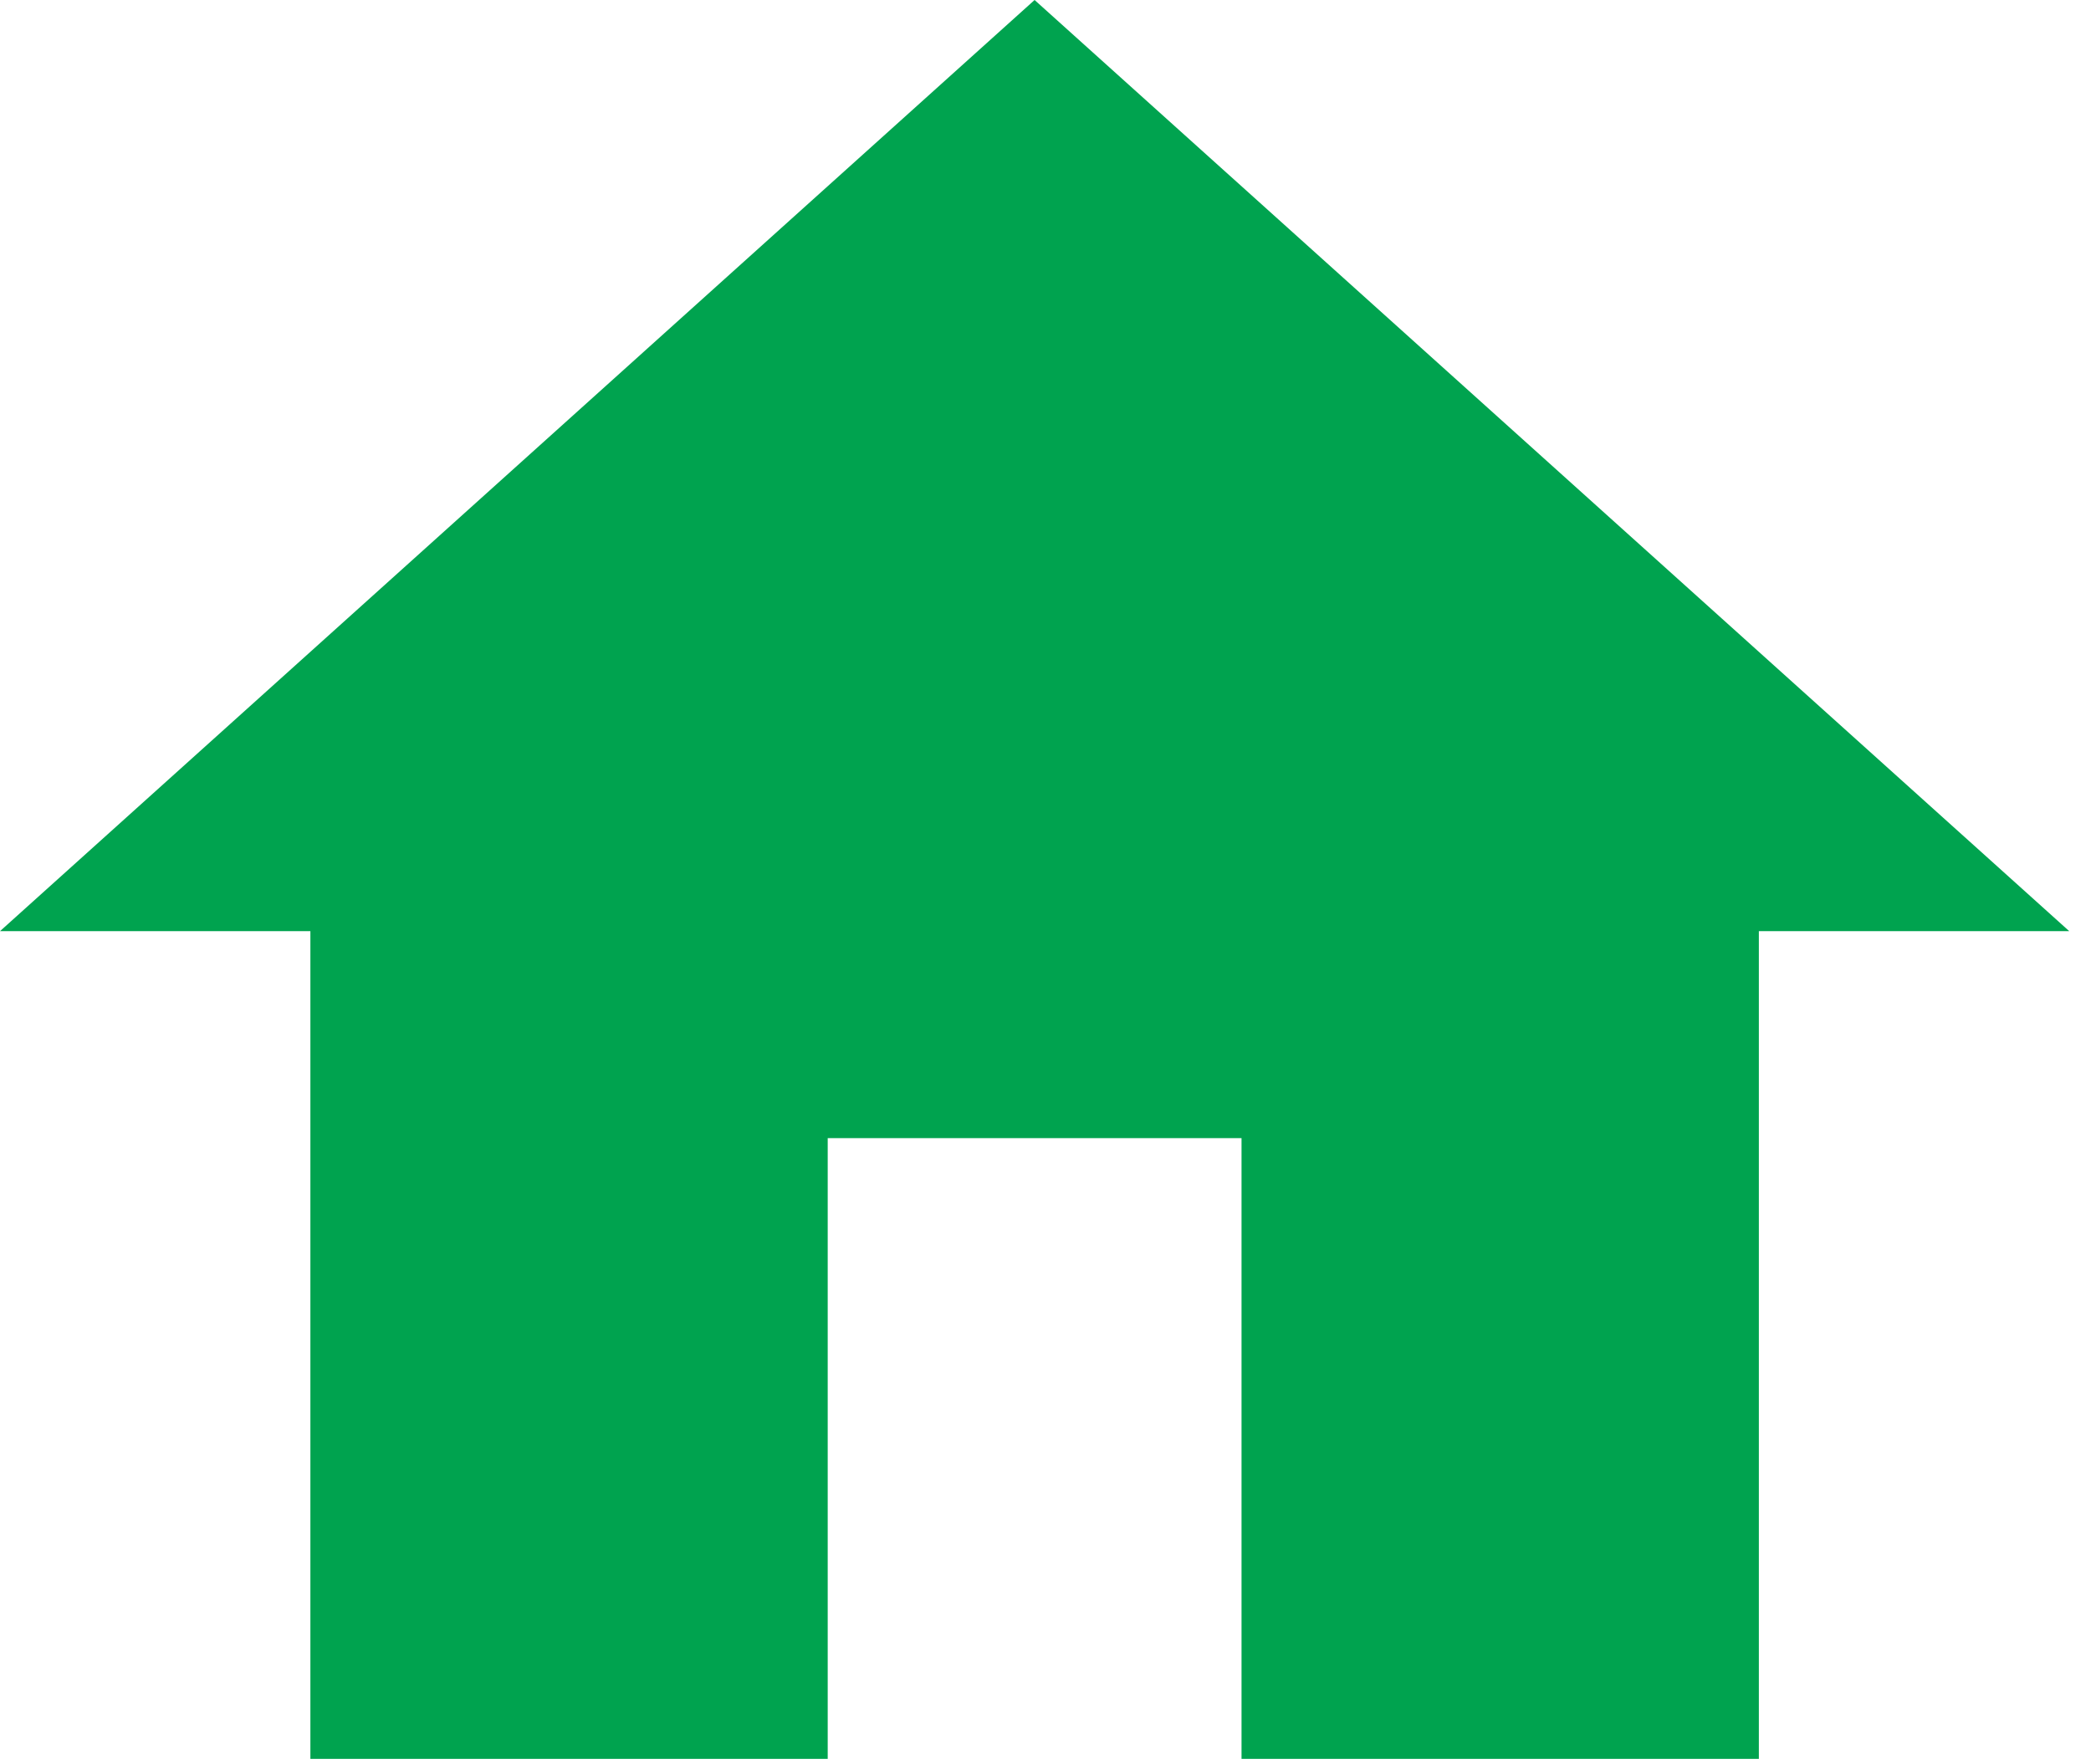
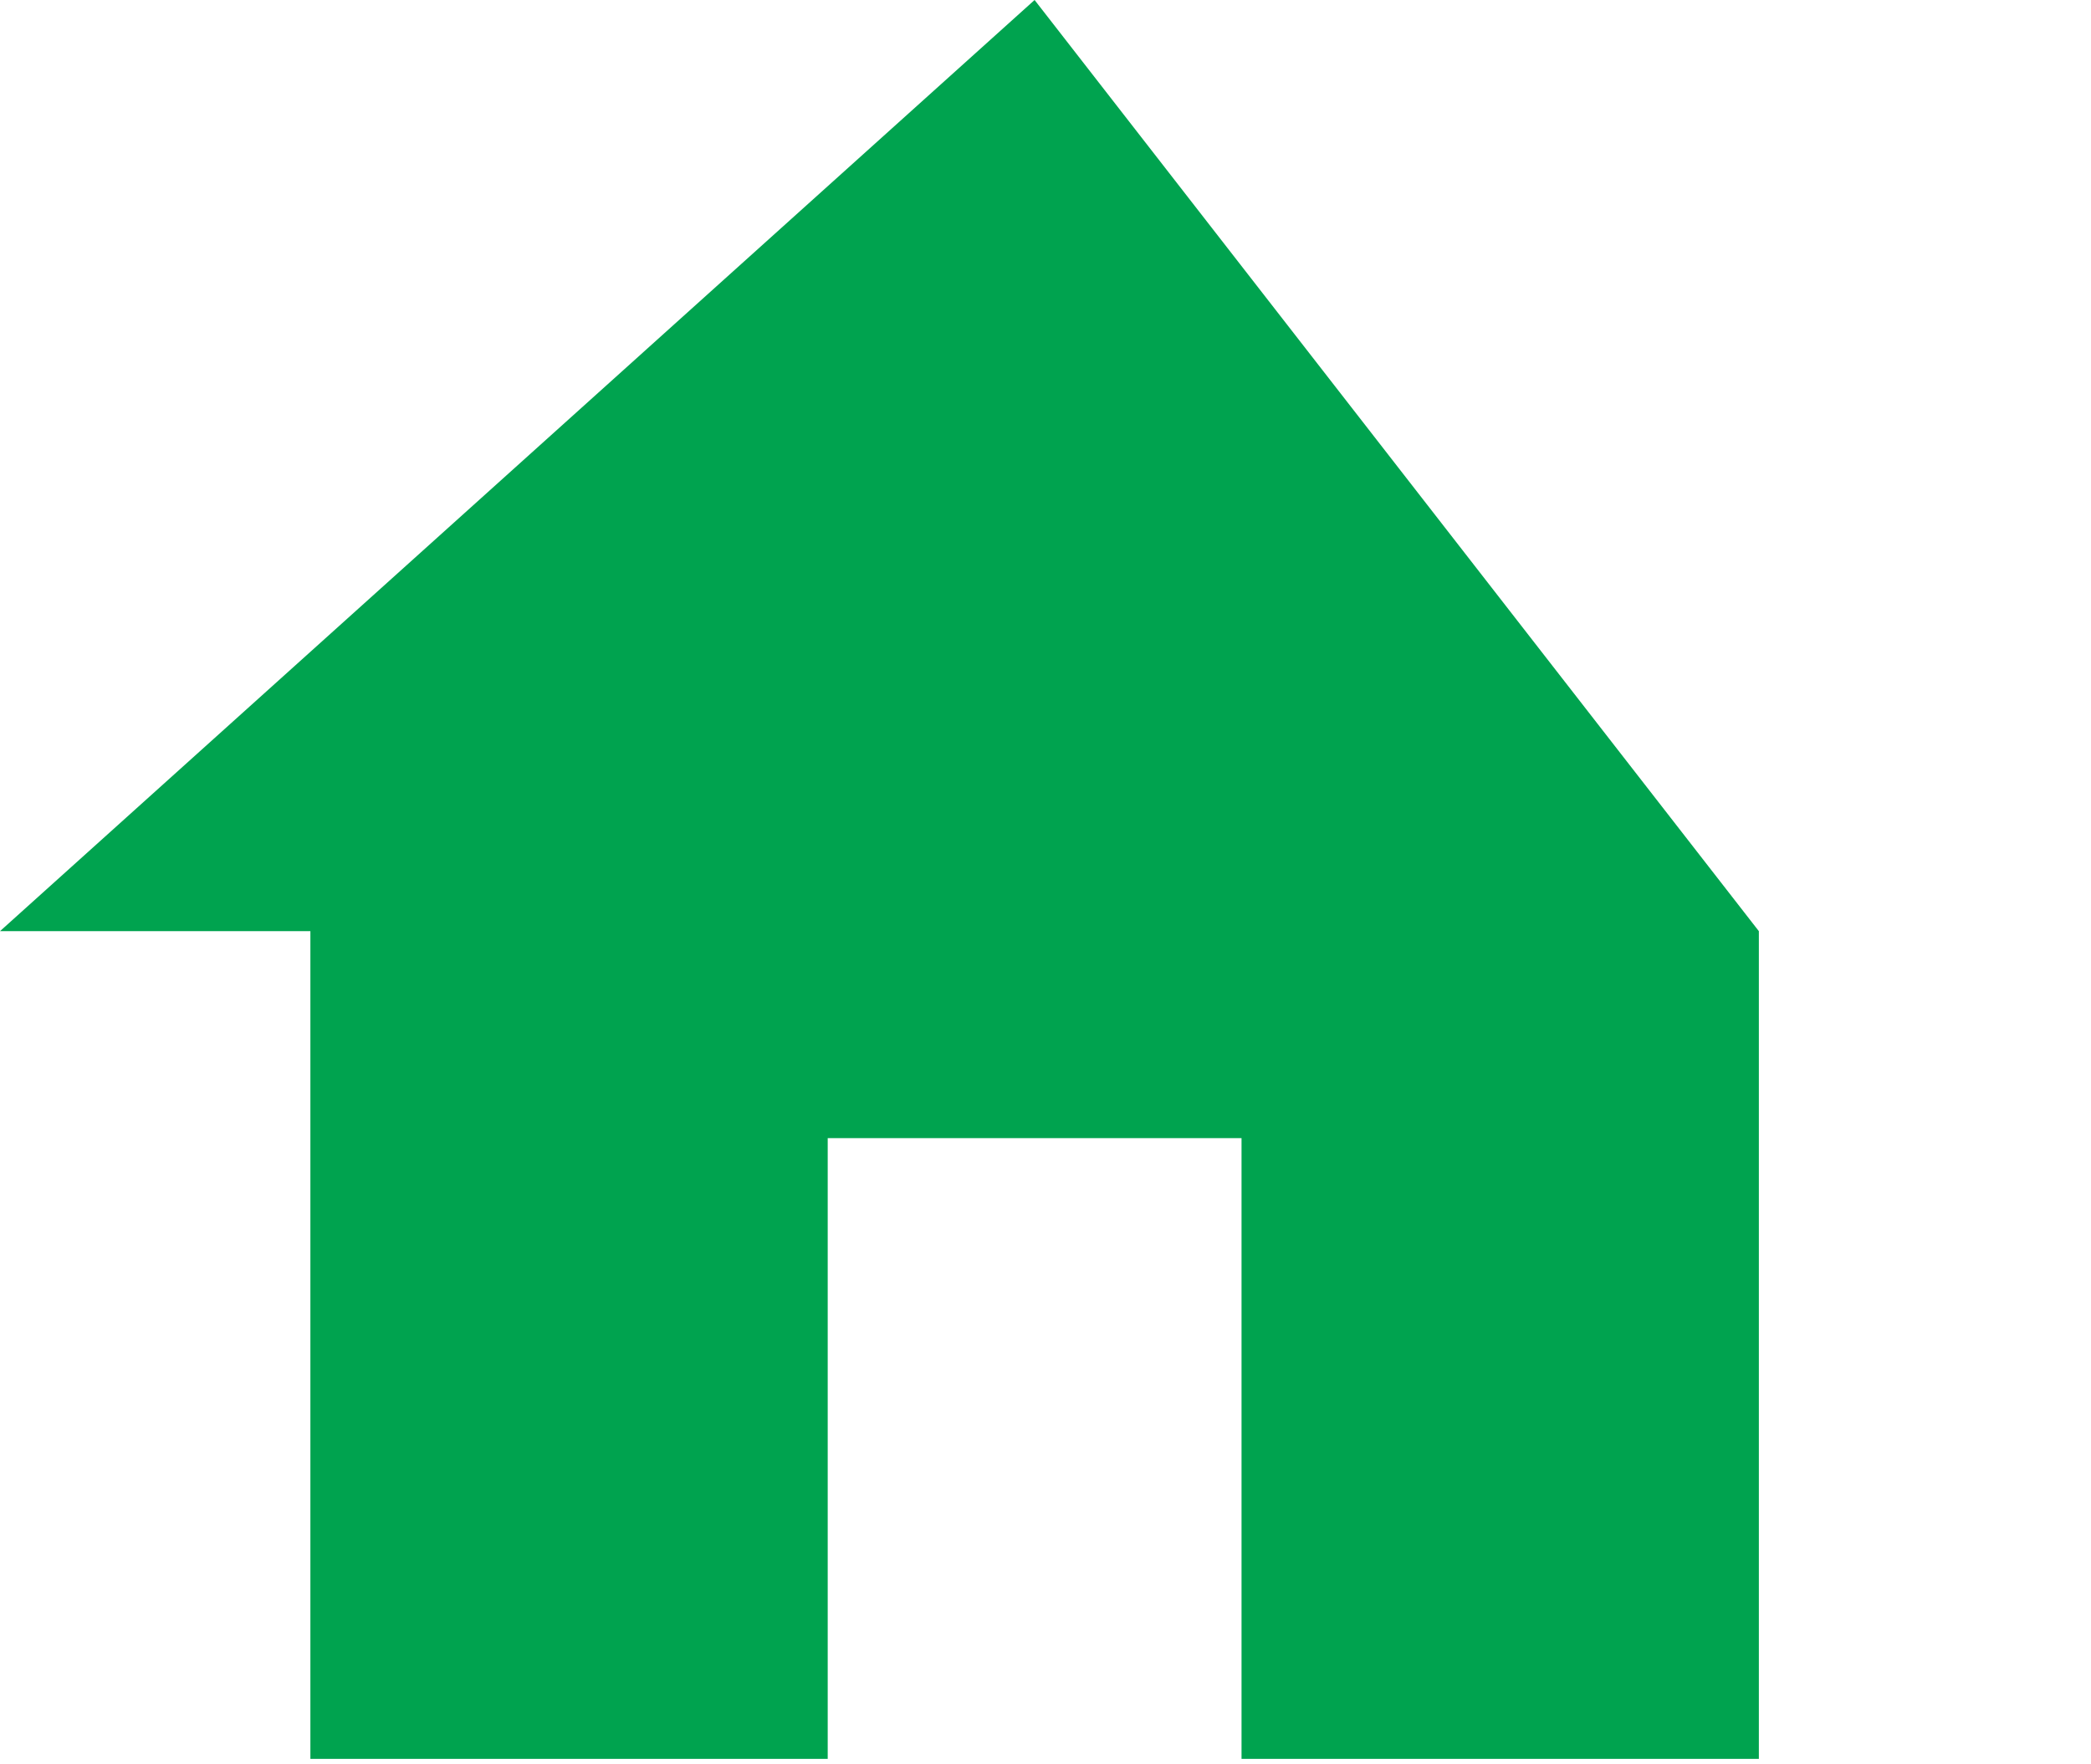
<svg xmlns="http://www.w3.org/2000/svg" width="32" height="27" viewBox="0 0 32 27" fill="none">
-   <path d="M12.667 26.917V17.417H19V26.917H26.917V14.25H31.667L15.833 0L0 14.25H4.75V26.917H12.667Z" fill="#00A34F" />
+   <path d="M12.667 26.917V17.417H19V26.917H26.917V14.25L15.833 0L0 14.25H4.75V26.917H12.667Z" fill="#00A34F" />
</svg>